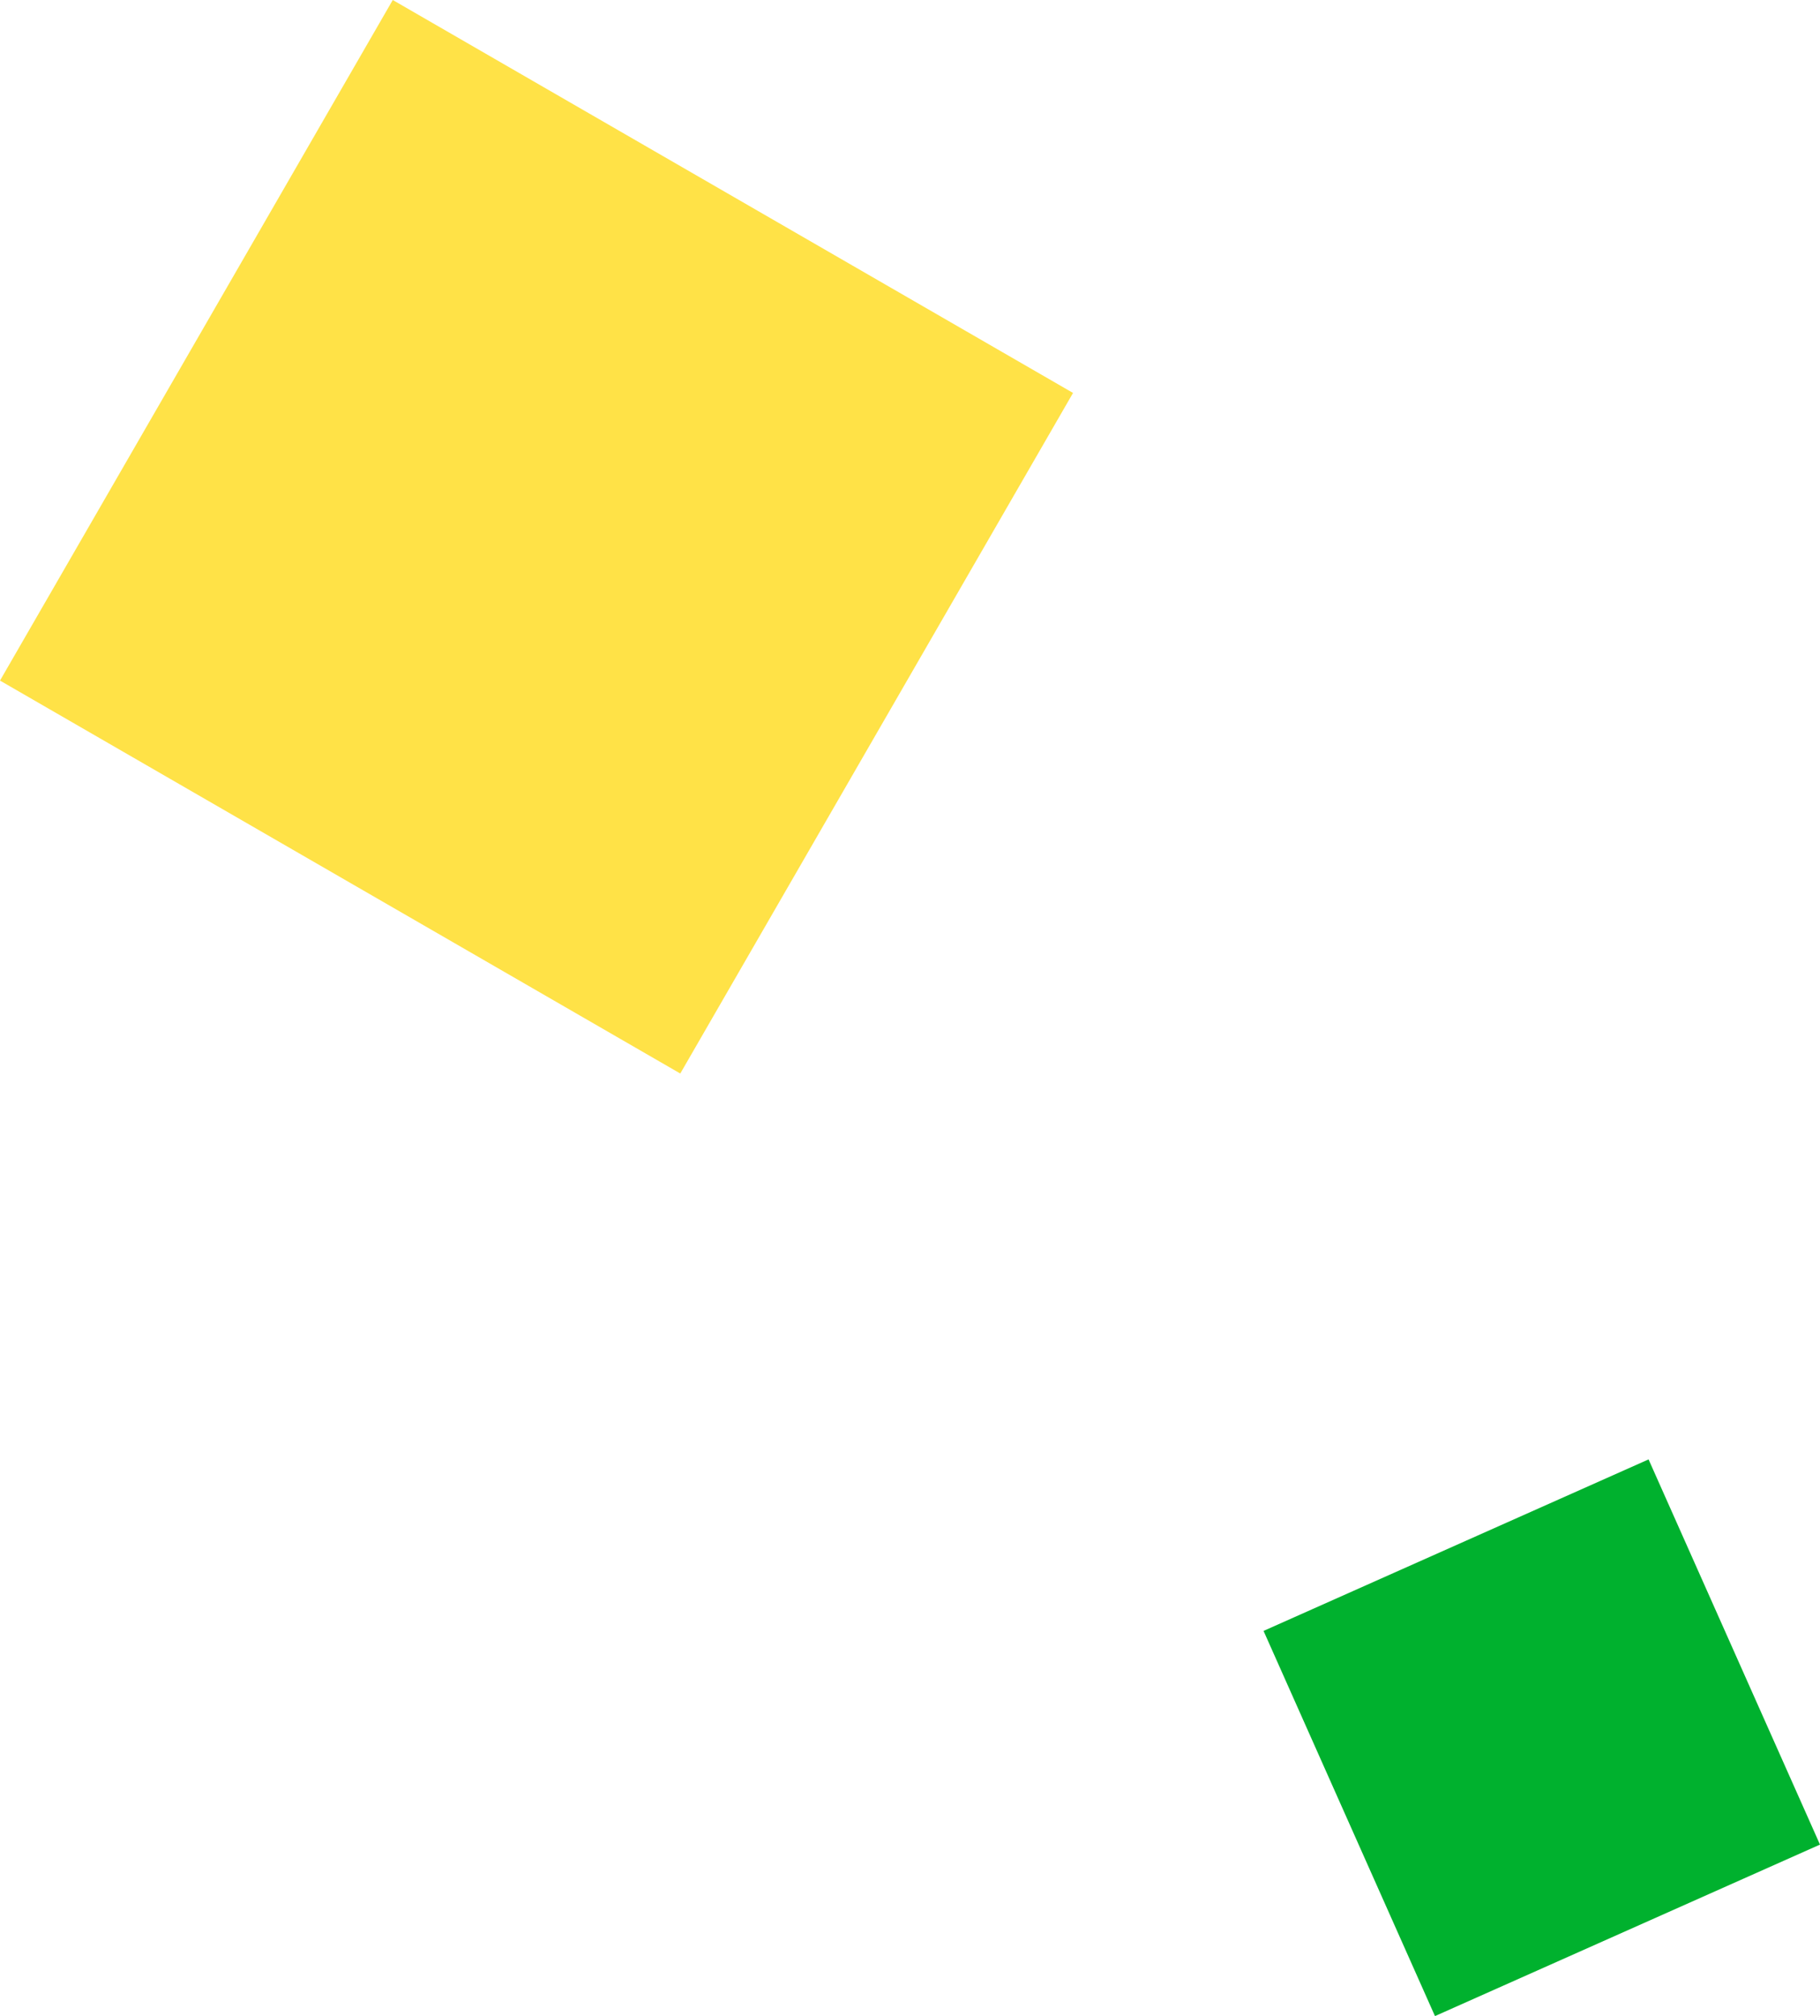
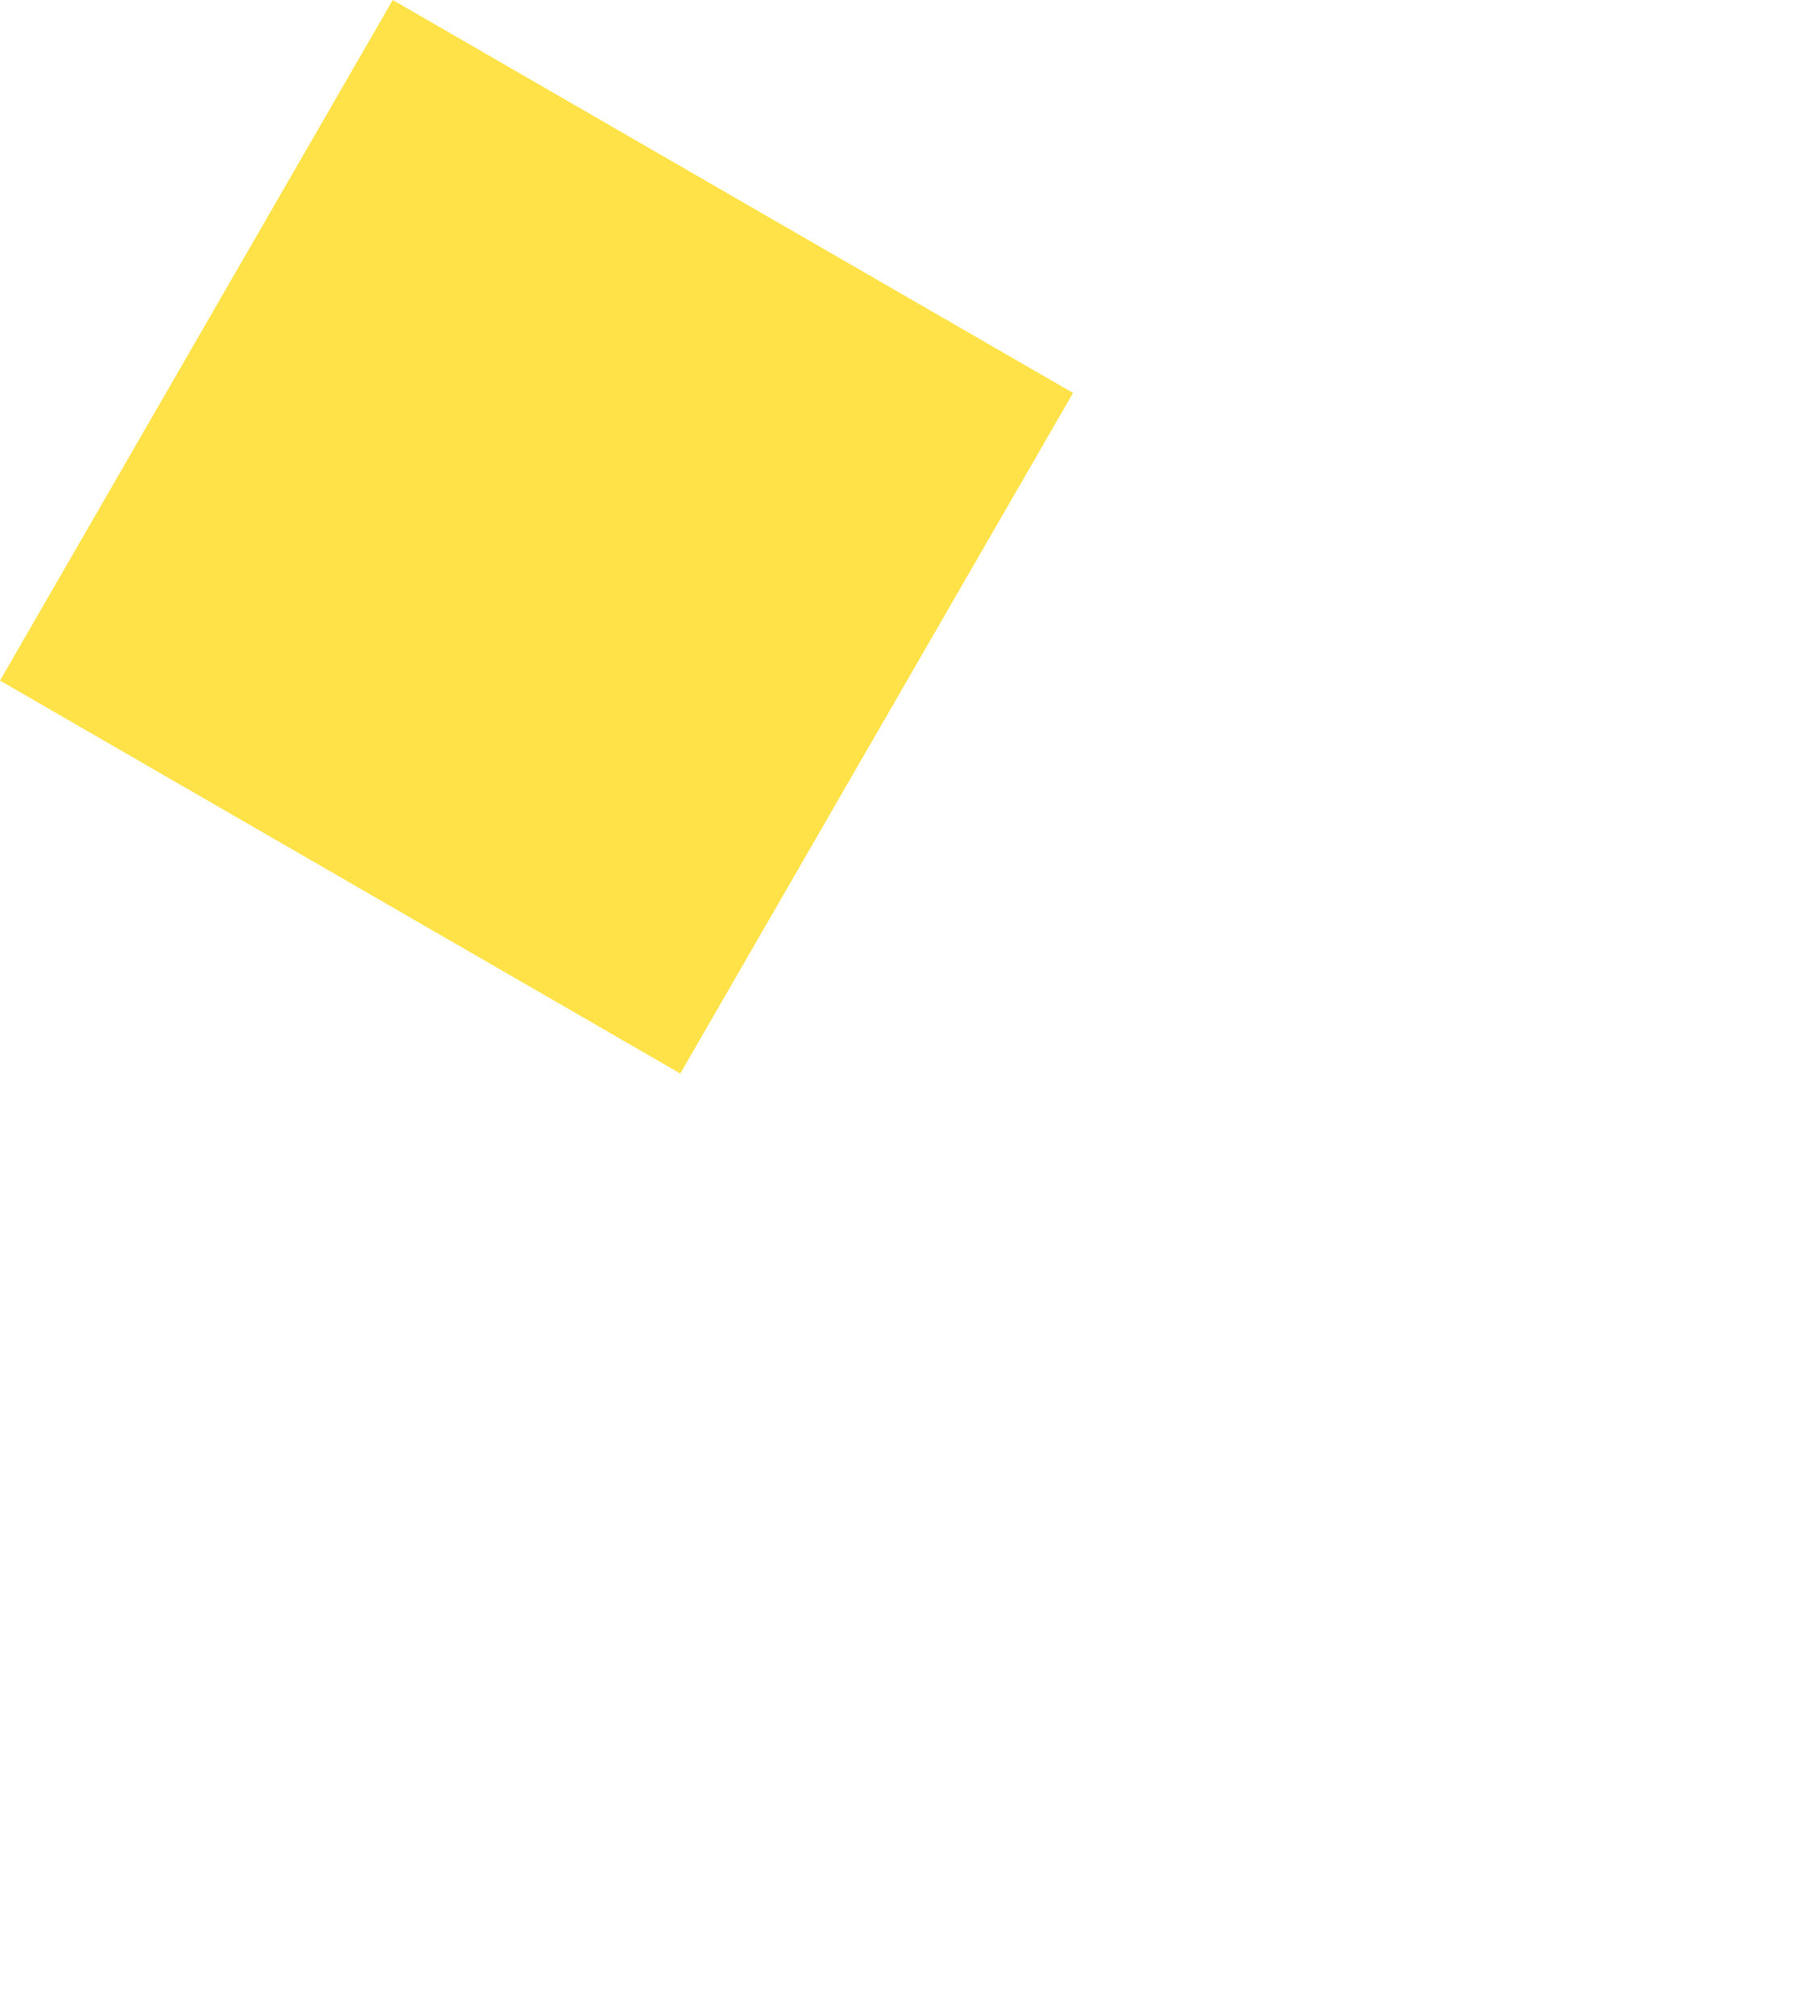
<svg xmlns="http://www.w3.org/2000/svg" width="99.983" height="110.707" viewBox="0 0 99.983 110.707">
  <g id="top_sq07" transform="translate(-132.151 -1298.293)">
    <rect id="長方形_47" data-name="長方形 47" width="43.153" height="43.153" transform="translate(132.151 1335.665) rotate(-60)" fill="#ffe247" />
-     <rect id="長方形_48" data-name="長方形 48" width="23.153" height="23.153" transform="translate(201.565 1387.848) rotate(-24)" fill="#00b12e" />
  </g>
</svg>